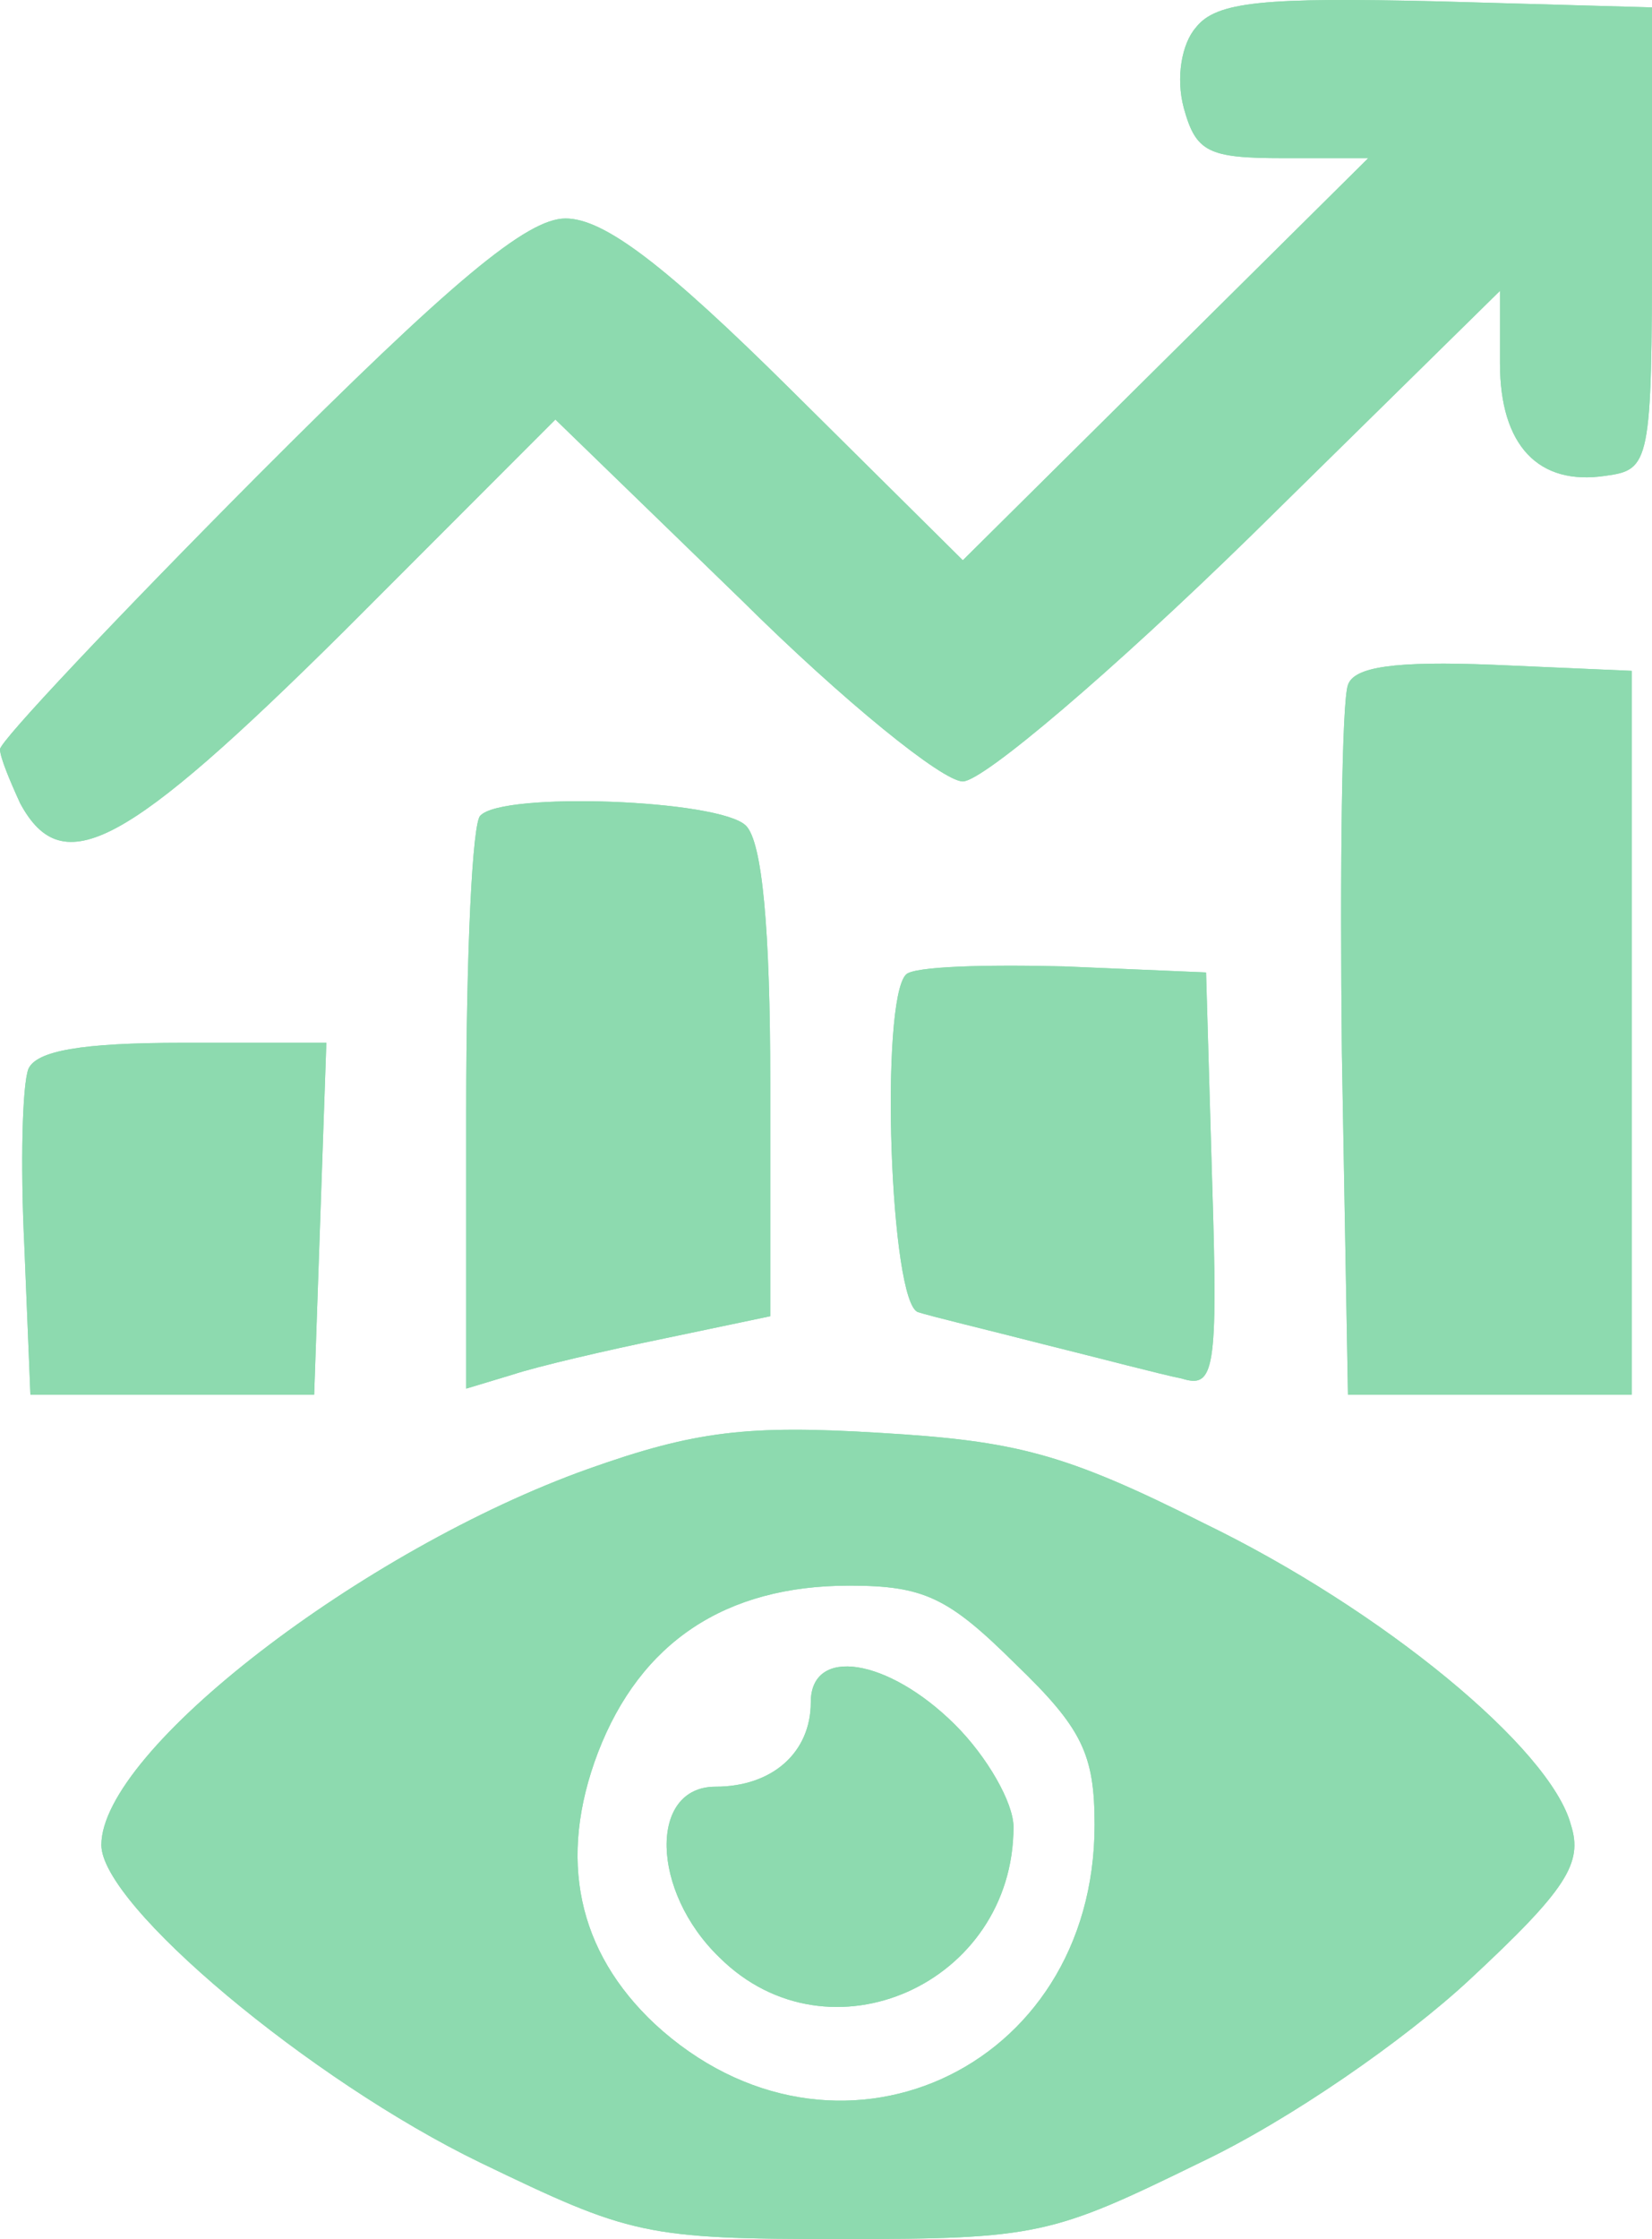
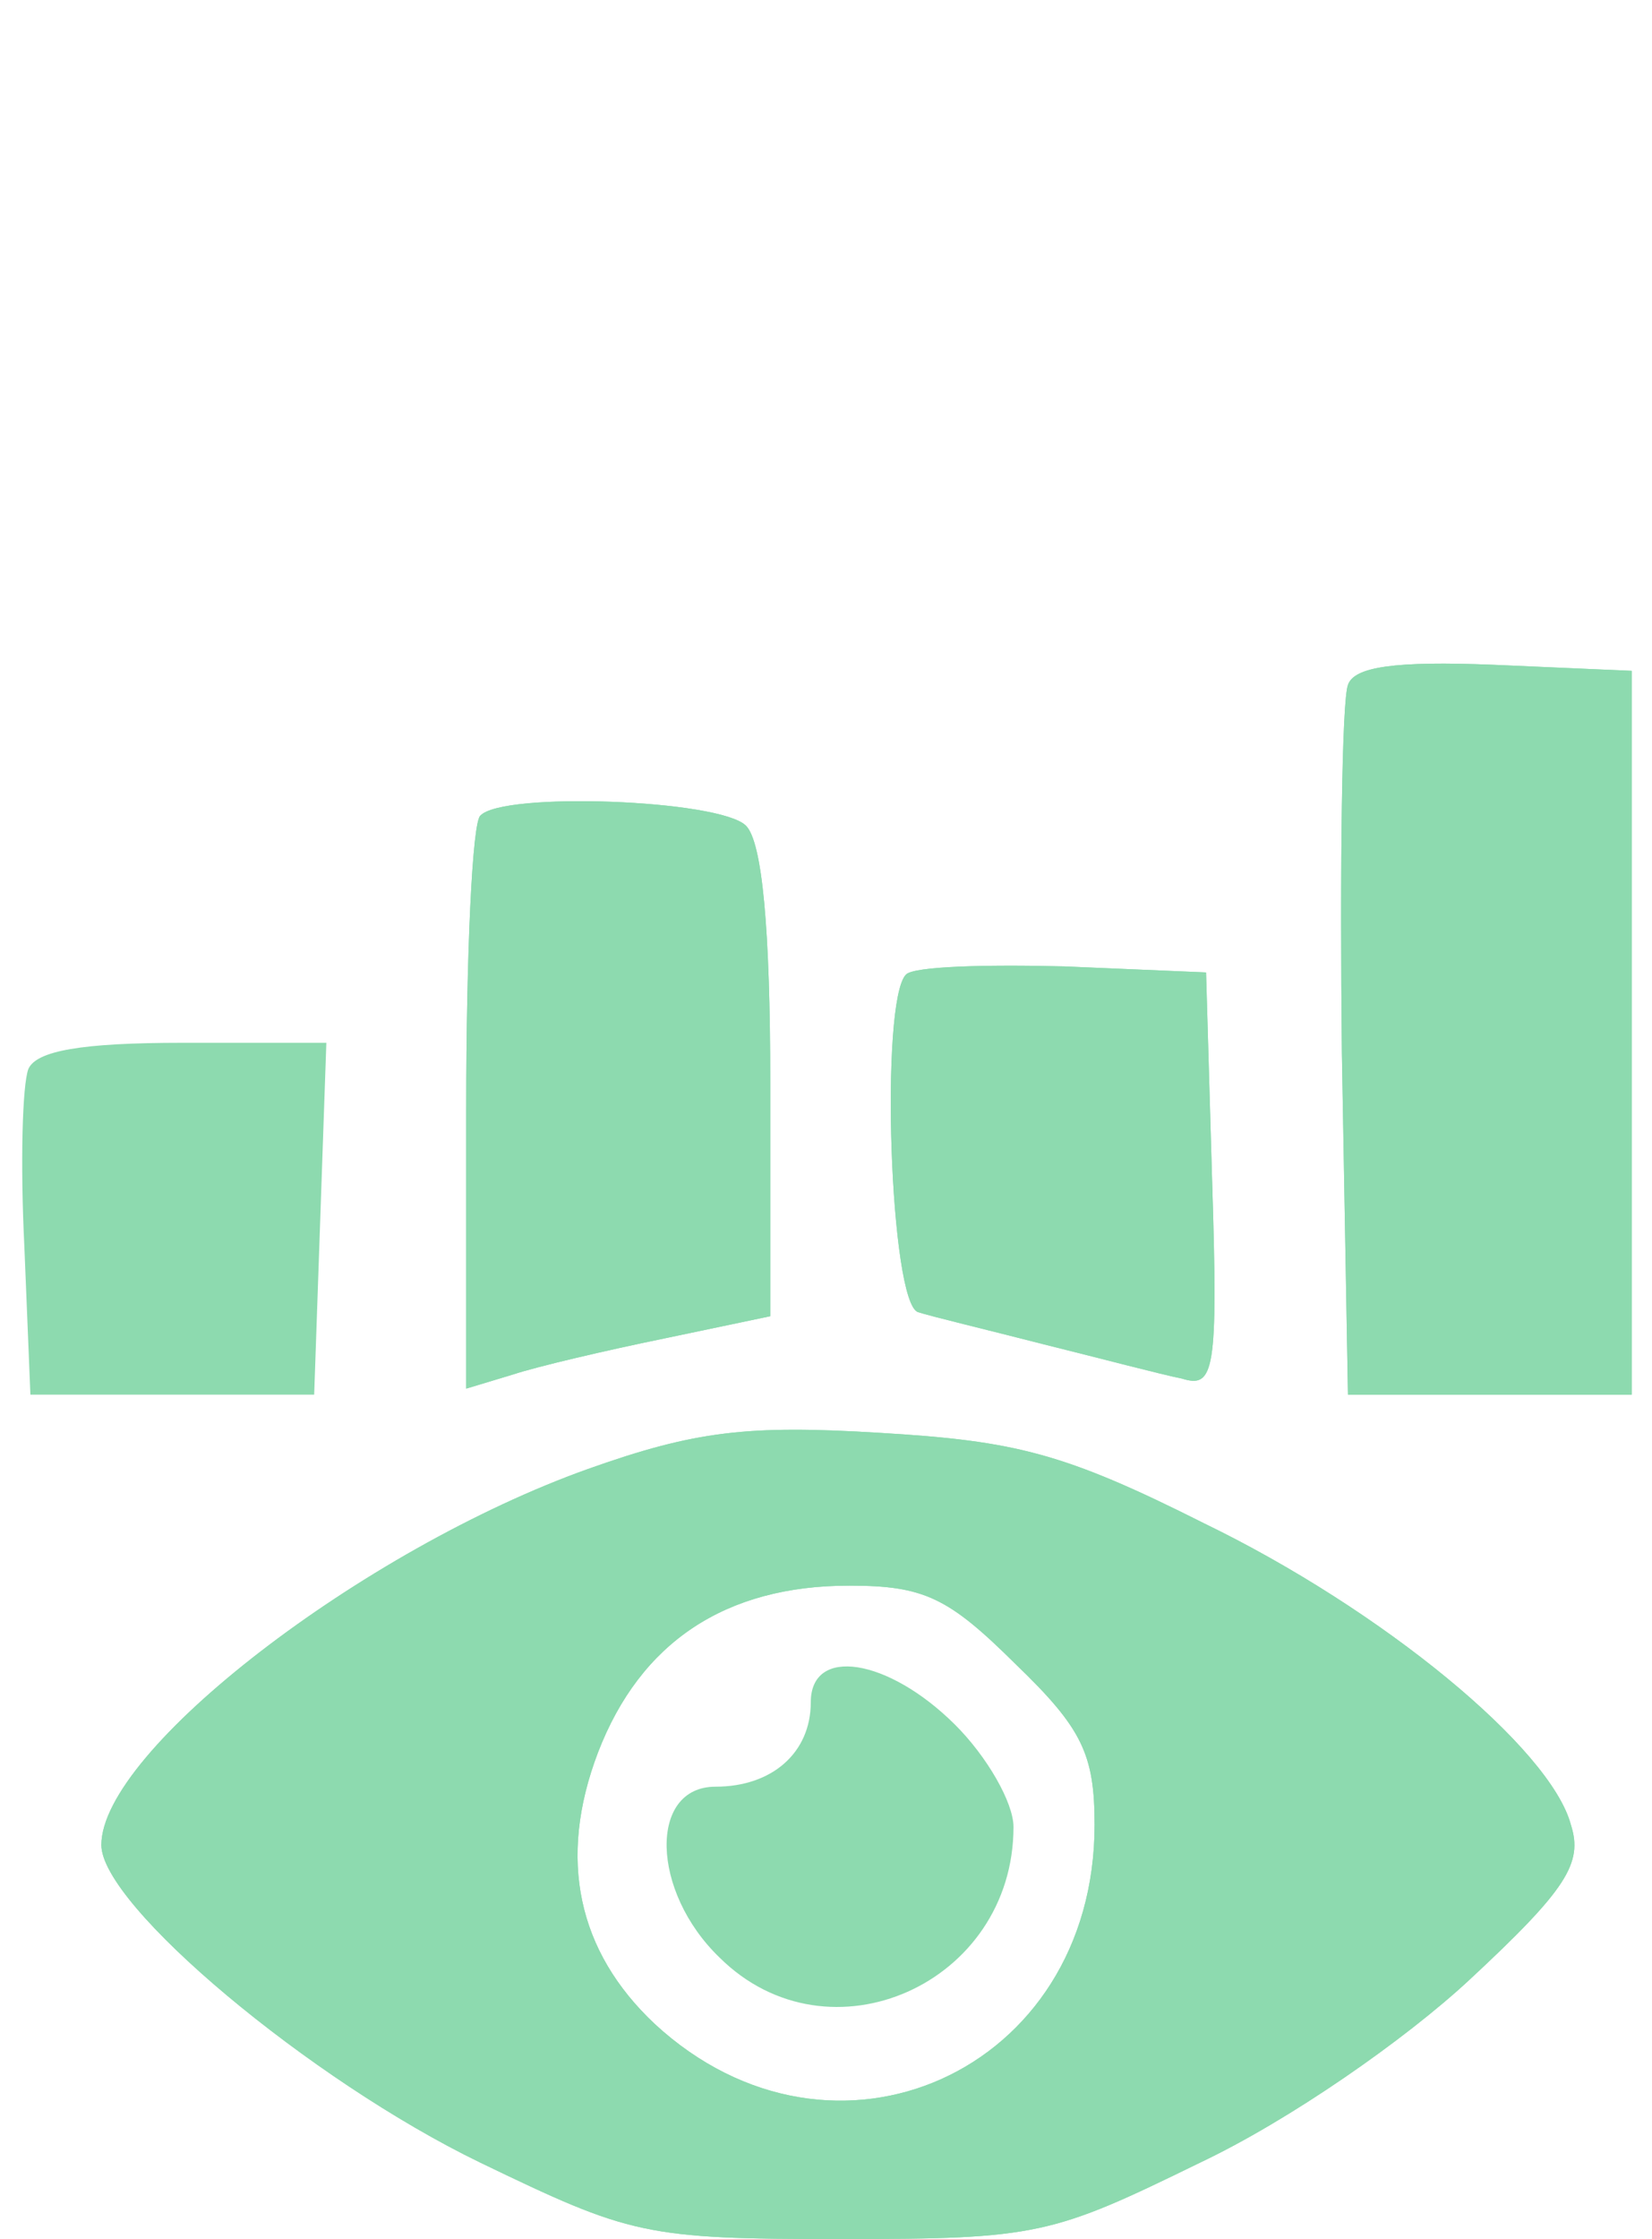
<svg xmlns="http://www.w3.org/2000/svg" width="62" height="84" viewBox="0 0 62 84" fill="none">
-   <path d="M44.883 1.031C44.351 1.634 44.123 2.916 44.427 4.048C44.883 5.707 45.34 5.934 48.155 5.934H51.35L36.135 21.019L29.669 14.608C24.952 9.931 22.67 8.196 21.224 8.196C19.779 8.196 16.964 10.534 9.661 17.851C4.336 23.206 0 27.807 0 28.109C0 28.411 0.38 29.316 0.761 30.145C2.358 33.087 4.717 31.805 12.932 23.659L20.844 15.739L27.843 22.527C31.647 26.299 35.374 29.316 36.135 29.316C36.896 29.316 41.764 25.167 46.937 20.114L56.294 10.912V13.627C56.294 16.72 57.74 18.228 60.25 17.851C61.924 17.625 62 17.398 62 8.951V0.277L53.936 0.05C47.47 -0.101 45.644 0.05 44.883 1.031Z" fill="#8DDAAF" />
-   <path d="M44.883 1.031C44.351 1.634 44.123 2.916 44.427 4.048C44.883 5.707 45.34 5.934 48.155 5.934H51.35L36.135 21.019L29.669 14.608C24.952 9.931 22.67 8.196 21.224 8.196C19.779 8.196 16.964 10.534 9.661 17.851C4.336 23.206 0 27.807 0 28.109C0 28.411 0.38 29.316 0.761 30.145C2.358 33.087 4.717 31.805 12.932 23.659L20.844 15.739L27.843 22.527C31.647 26.299 35.374 29.316 36.135 29.316C36.896 29.316 41.764 25.167 46.937 20.114L56.294 10.912V13.627C56.294 16.72 57.74 18.228 60.25 17.851C61.924 17.625 62 17.398 62 8.951V0.277L53.936 0.05C47.47 -0.101 45.644 0.05 44.883 1.031Z" fill="#8DDAAF" />
  <path d="M22.061 55.112C13.617 58.129 3.804 65.671 3.804 69.216C3.804 71.479 11.639 78.041 18.029 81.134C23.659 83.849 24.191 84 31.571 84C38.95 84 39.482 83.849 45.036 81.134C48.383 79.55 52.719 76.533 55.153 74.27C58.805 70.876 59.413 69.895 58.957 68.462C58.196 65.596 51.882 60.392 45.188 57.148C39.939 54.508 38.113 54.056 33.016 53.754C28.071 53.452 26.093 53.678 22.061 55.112ZM38.113 62.428C40.623 64.842 41.08 65.822 41.08 68.462C41.08 77.74 31.266 82.114 24.572 75.929C21.681 73.214 20.92 69.744 22.442 65.747C24.039 61.598 27.234 59.486 31.875 59.486C34.69 59.486 35.602 59.939 38.113 62.428Z" fill="#8DDAAF" />
  <path d="M22.061 55.112C13.617 58.129 3.804 65.671 3.804 69.216C3.804 71.479 11.639 78.041 18.029 81.134C23.659 83.849 24.191 84 31.571 84C38.95 84 39.482 83.849 45.036 81.134C48.383 79.55 52.719 76.533 55.153 74.27C58.805 70.876 59.413 69.895 58.957 68.462C58.196 65.596 51.882 60.392 45.188 57.148C39.939 54.508 38.113 54.056 33.016 53.754C28.071 53.452 26.093 53.678 22.061 55.112ZM38.113 62.428C40.623 64.842 41.08 65.822 41.08 68.462C41.08 77.74 31.266 82.114 24.572 75.929C21.681 73.214 20.92 69.744 22.442 65.747C24.039 61.598 27.234 59.486 31.875 59.486C34.69 59.486 35.602 59.939 38.113 62.428Z" fill="#8DDAAF" />
-   <path d="M30.429 63.861C30.429 65.747 28.984 67.029 26.854 67.029C24.344 67.029 24.42 70.951 27.006 73.44C31.114 77.513 38.037 74.421 38.037 68.538C38.037 67.632 37.048 65.898 35.831 64.691C33.32 62.202 30.429 61.749 30.429 63.861Z" fill="#8DDAAF" />
  <path d="M30.429 63.861C30.429 65.747 28.984 67.029 26.854 67.029C24.344 67.029 24.42 70.951 27.006 73.44C31.114 77.513 38.037 74.421 38.037 68.538C38.037 67.632 37.048 65.898 35.831 64.691C33.32 62.202 30.429 61.749 30.429 63.861Z" fill="#8DDAAF" />
  <path d="M50.589 25.695C50.361 26.299 50.285 32.484 50.361 39.498L50.589 52.321H61.239V25.167L56.066 24.941C52.339 24.79 50.817 25.016 50.589 25.695Z" fill="#8DDAAF" />
  <path d="M50.589 25.695C50.361 26.299 50.285 32.484 50.361 39.498L50.589 52.321H61.239V25.167L56.066 24.941C52.339 24.79 50.817 25.016 50.589 25.695Z" fill="#8DDAAF" />
  <path d="M18.029 30.598C17.725 30.824 17.497 35.802 17.497 41.61V52.095L19.247 51.567C20.16 51.265 22.746 50.661 24.952 50.209L28.908 49.379V40.63C28.908 34.822 28.604 31.578 27.995 30.975C27.006 29.995 18.866 29.693 18.029 30.598Z" fill="#8DDAAF" />
  <path d="M18.029 30.598C17.725 30.824 17.497 35.802 17.497 41.61V52.095L19.247 51.567C20.16 51.265 22.746 50.661 24.952 50.209L28.908 49.379V40.63C28.908 34.822 28.604 31.578 27.995 30.975C27.006 29.995 18.866 29.693 18.029 30.598Z" fill="#8DDAAF" />
  <path d="M34.005 36.557C33.016 37.537 33.396 48.927 34.461 49.228C34.918 49.379 37.124 49.907 39.178 50.435C41.308 50.963 43.59 51.567 44.351 51.717C45.568 52.095 45.72 51.491 45.492 44.326L45.264 36.481L39.939 36.255C36.972 36.18 34.309 36.255 34.005 36.557Z" fill="#8DDAAF" />
  <path d="M34.005 36.557C33.016 37.537 33.396 48.927 34.461 49.228C34.918 49.379 37.124 49.907 39.178 50.435C41.308 50.963 43.59 51.567 44.351 51.717C45.568 52.095 45.72 51.491 45.492 44.326L45.264 36.481L39.939 36.255C36.972 36.18 34.309 36.255 34.005 36.557Z" fill="#8DDAAF" />
  <path d="M1.065 40.102C0.837 40.705 0.761 43.647 0.913 46.739L1.141 52.321H11.791L12.248 39.121H6.847C3.043 39.121 1.369 39.423 1.065 40.102Z" fill="#8DDAAF" />
-   <path d="M1.065 40.102C0.837 40.705 0.761 43.647 0.913 46.739L1.141 52.321H11.791L12.248 39.121H6.847C3.043 39.121 1.369 39.423 1.065 40.102Z" fill="#8DDAAF" />
</svg>